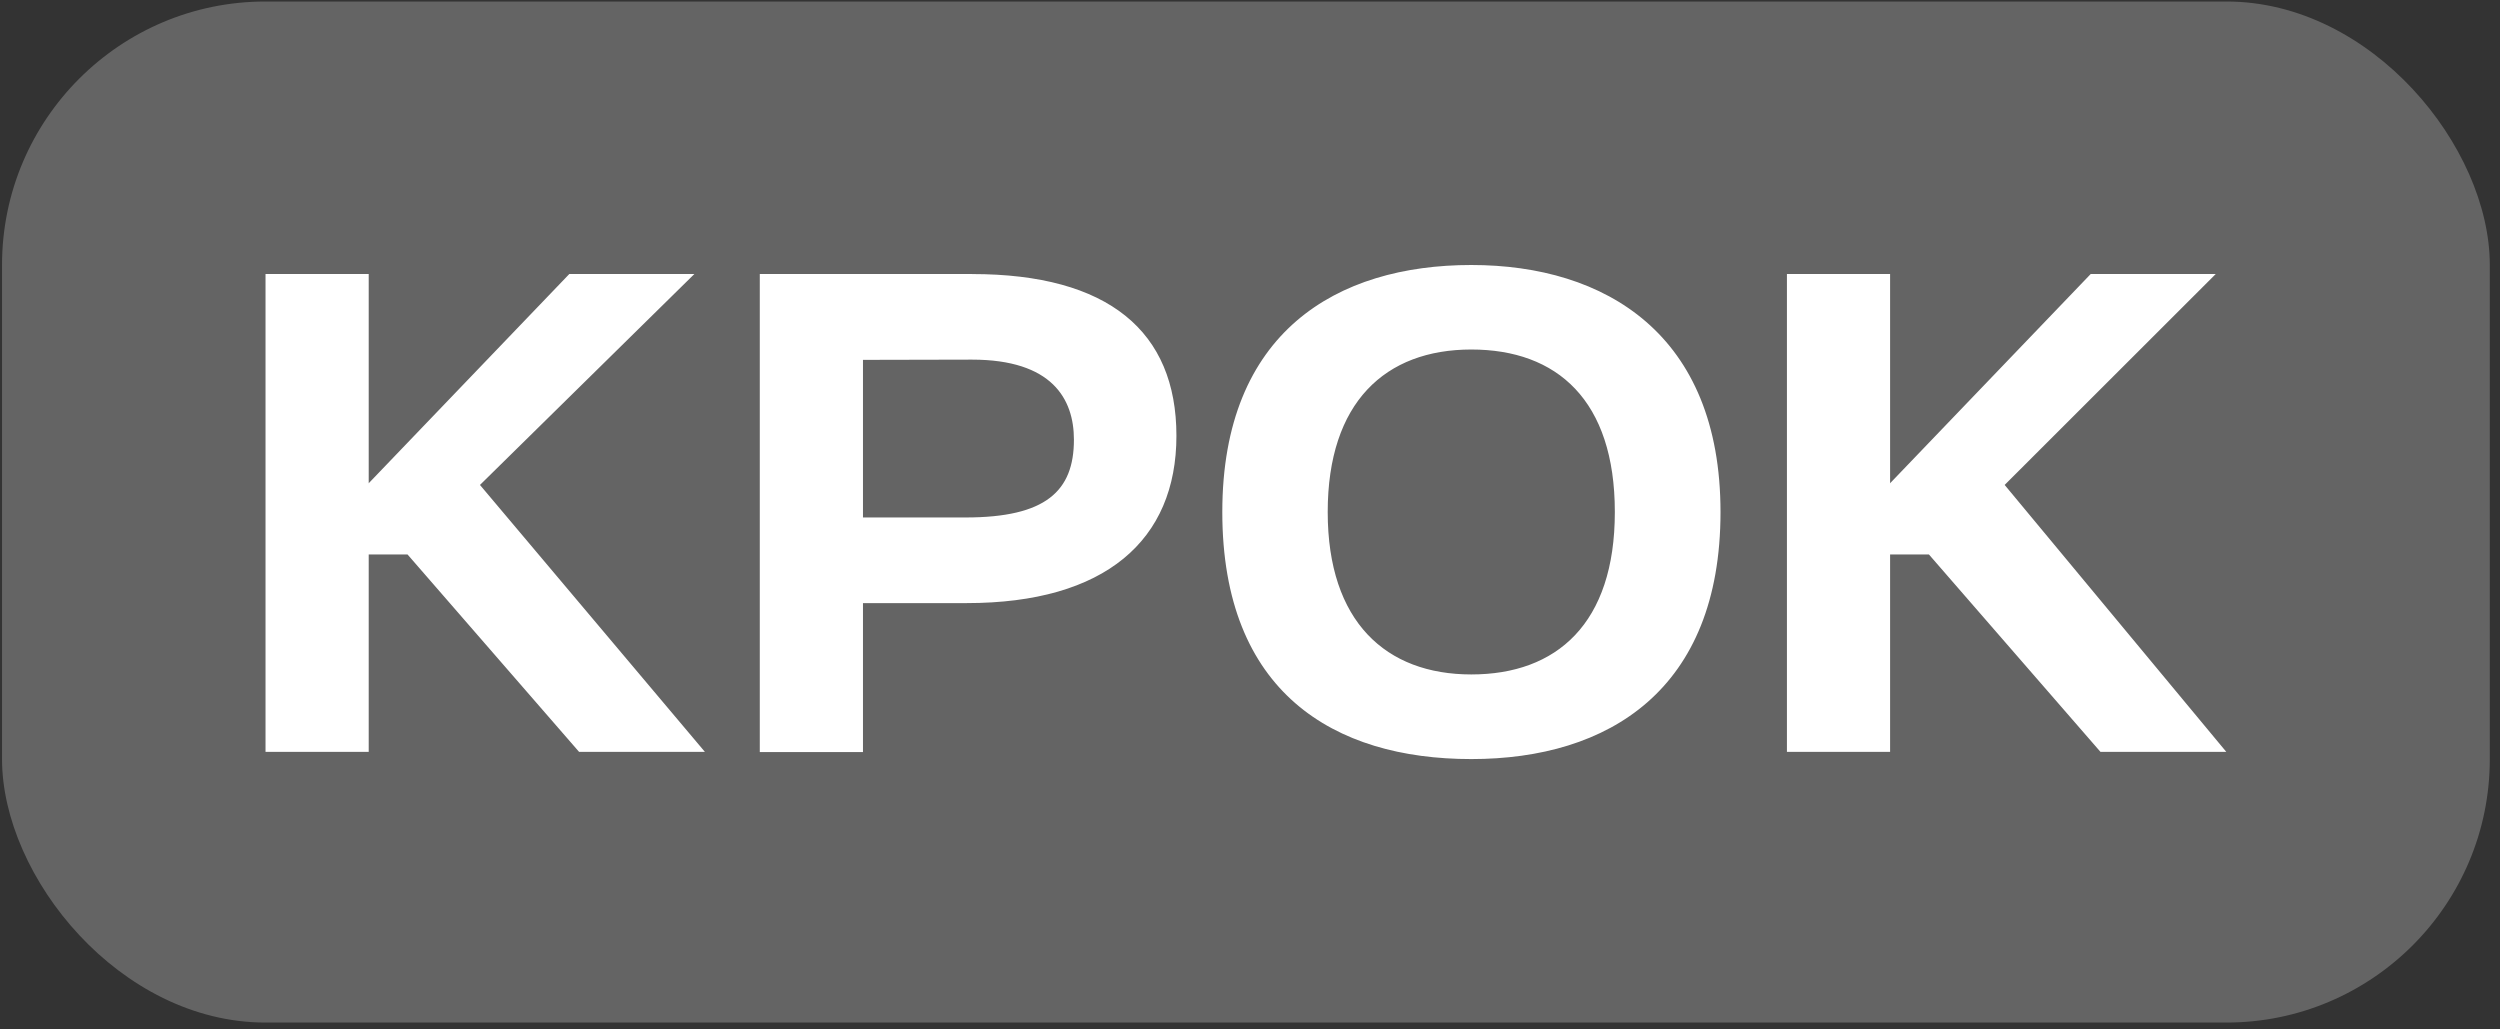
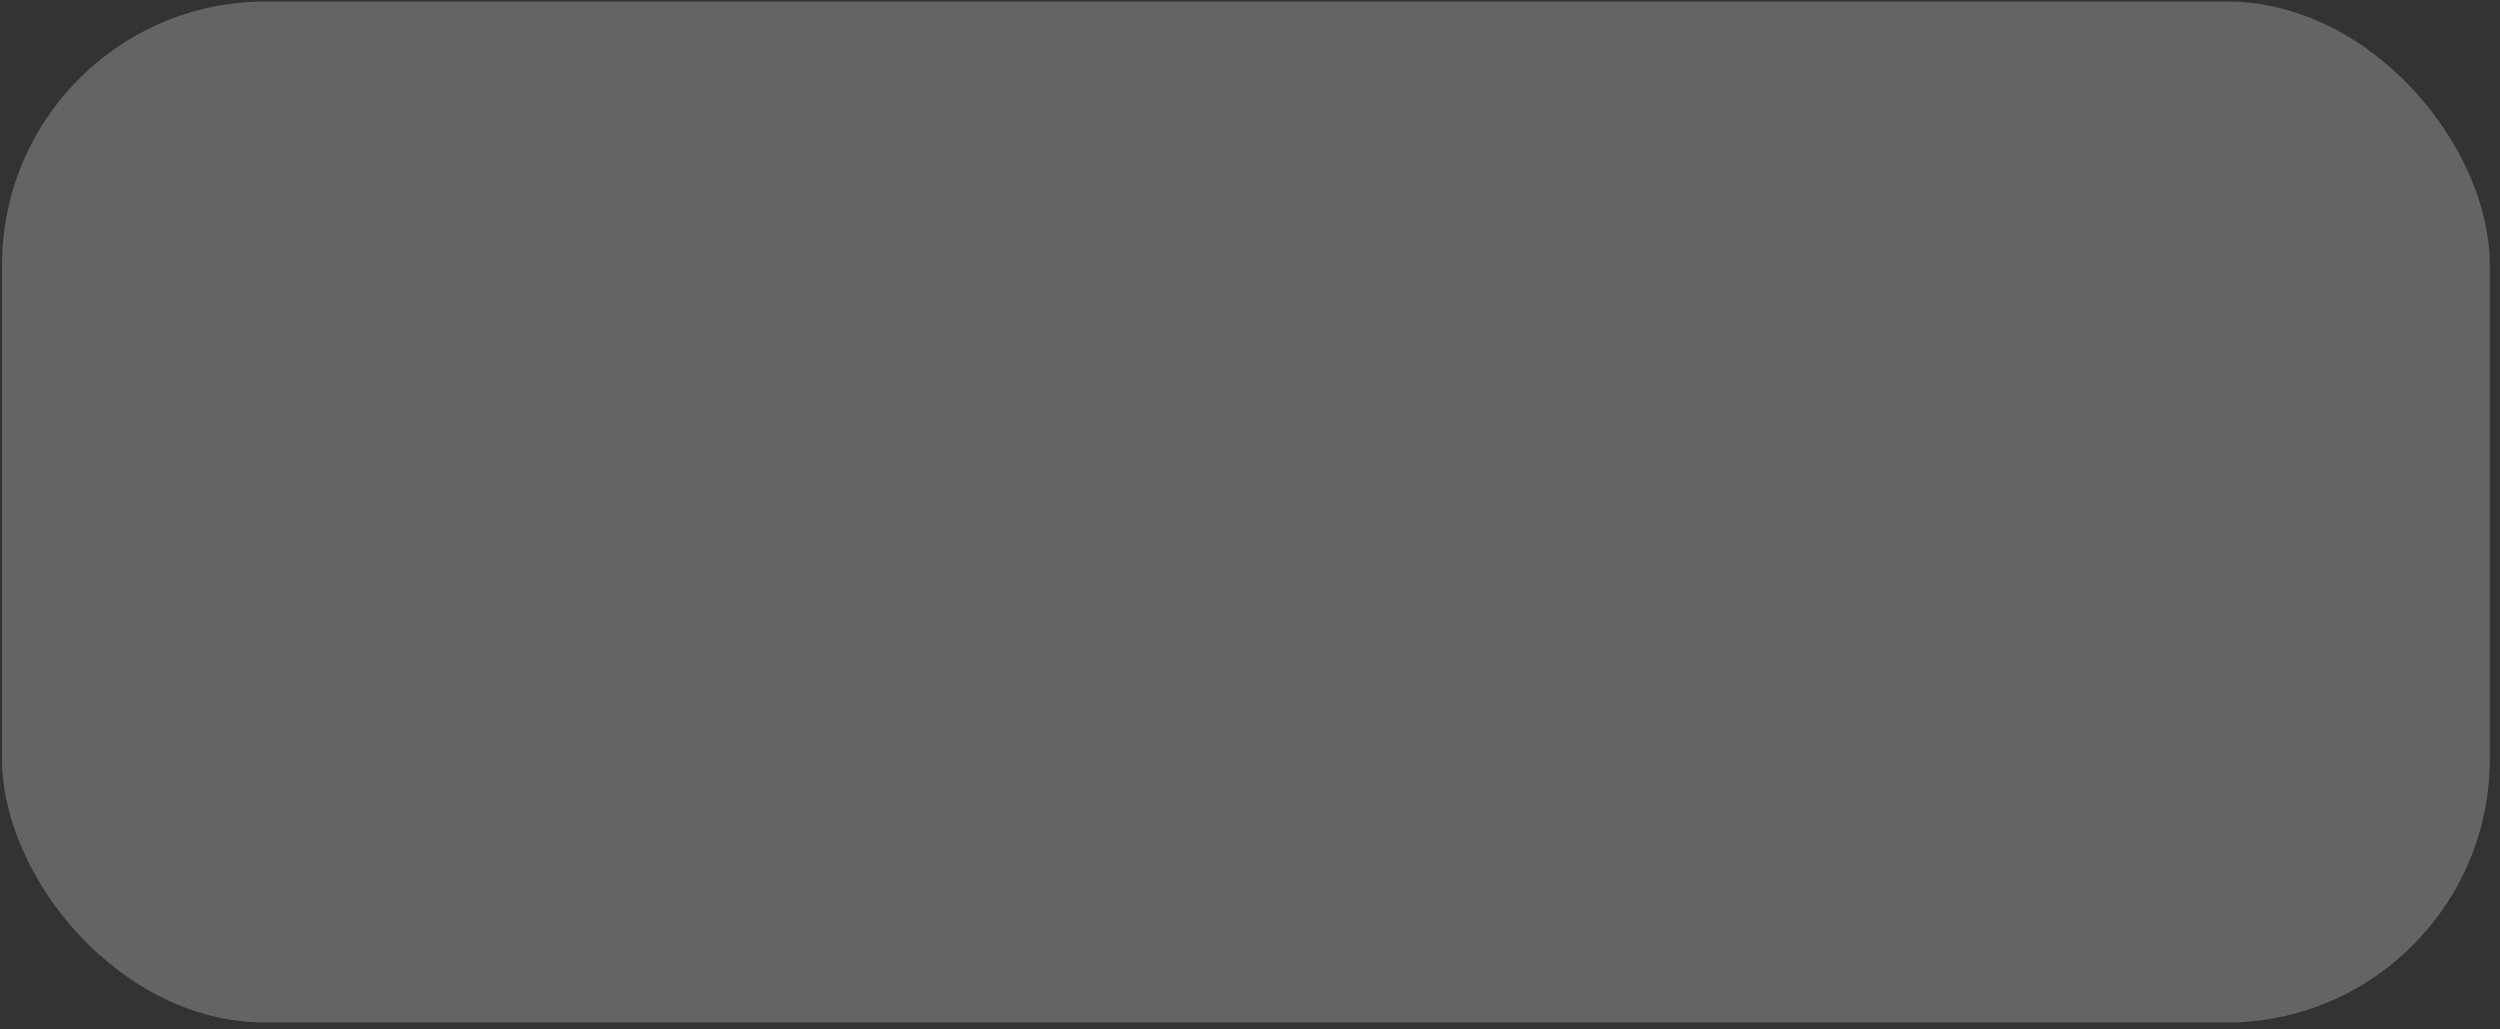
<svg xmlns="http://www.w3.org/2000/svg" width="153" height="63" viewBox="0 0 153 63" fill="none">
  <rect x="0" y="0" width="153" height="63" fill="#333333" stroke="none" />
  <rect x="0.124" y="0.092" width="152.252" height="62.489" rx="16.126" fill="white" fill-opacity="0.24" />
-   <path fill-rule="evenodd" clip-rule="evenodd" d="M122.686 29.679V29.677L135.603 16.77H127.951L115.674 29.574V29.587H115.662L115.674 29.574V16.77H109.36V46.016H115.674V33.932H118.049L128.55 46.016H136.25L122.686 29.679ZM42.493 16.772V16.77H34.841L22.565 29.574V29.587H22.552L22.565 29.574V16.77H16.25V46.016H22.565V33.932H24.94L35.441 46.016H43.141L29.374 29.679L42.493 16.772ZM59.493 16.772L59.495 16.77H46.499V46.026H52.814V36.91H59.159C67.636 36.91 71.997 33.064 71.997 26.672C71.997 20.28 67.839 16.772 59.493 16.772ZM59.094 31.669H52.814V22.024L59.486 22.009C64.379 22.009 65.724 24.406 65.724 26.911C65.724 30.055 64.004 31.669 59.094 31.669ZM90.043 16.218C81.832 16.218 74.805 20.304 74.805 31.337C74.805 42.37 81.63 46.455 90.043 46.455C98.456 46.455 105.295 42.215 105.295 31.337C105.295 20.459 98.252 16.218 90.043 16.218ZM90.043 41.276C84.828 41.276 81.256 38.062 81.256 31.336C81.256 24.61 84.789 21.39 90.043 21.39C95.297 21.39 98.828 24.5 98.828 31.336C98.828 38.172 95.263 41.276 90.043 41.276Z" fill="white" />
</svg>